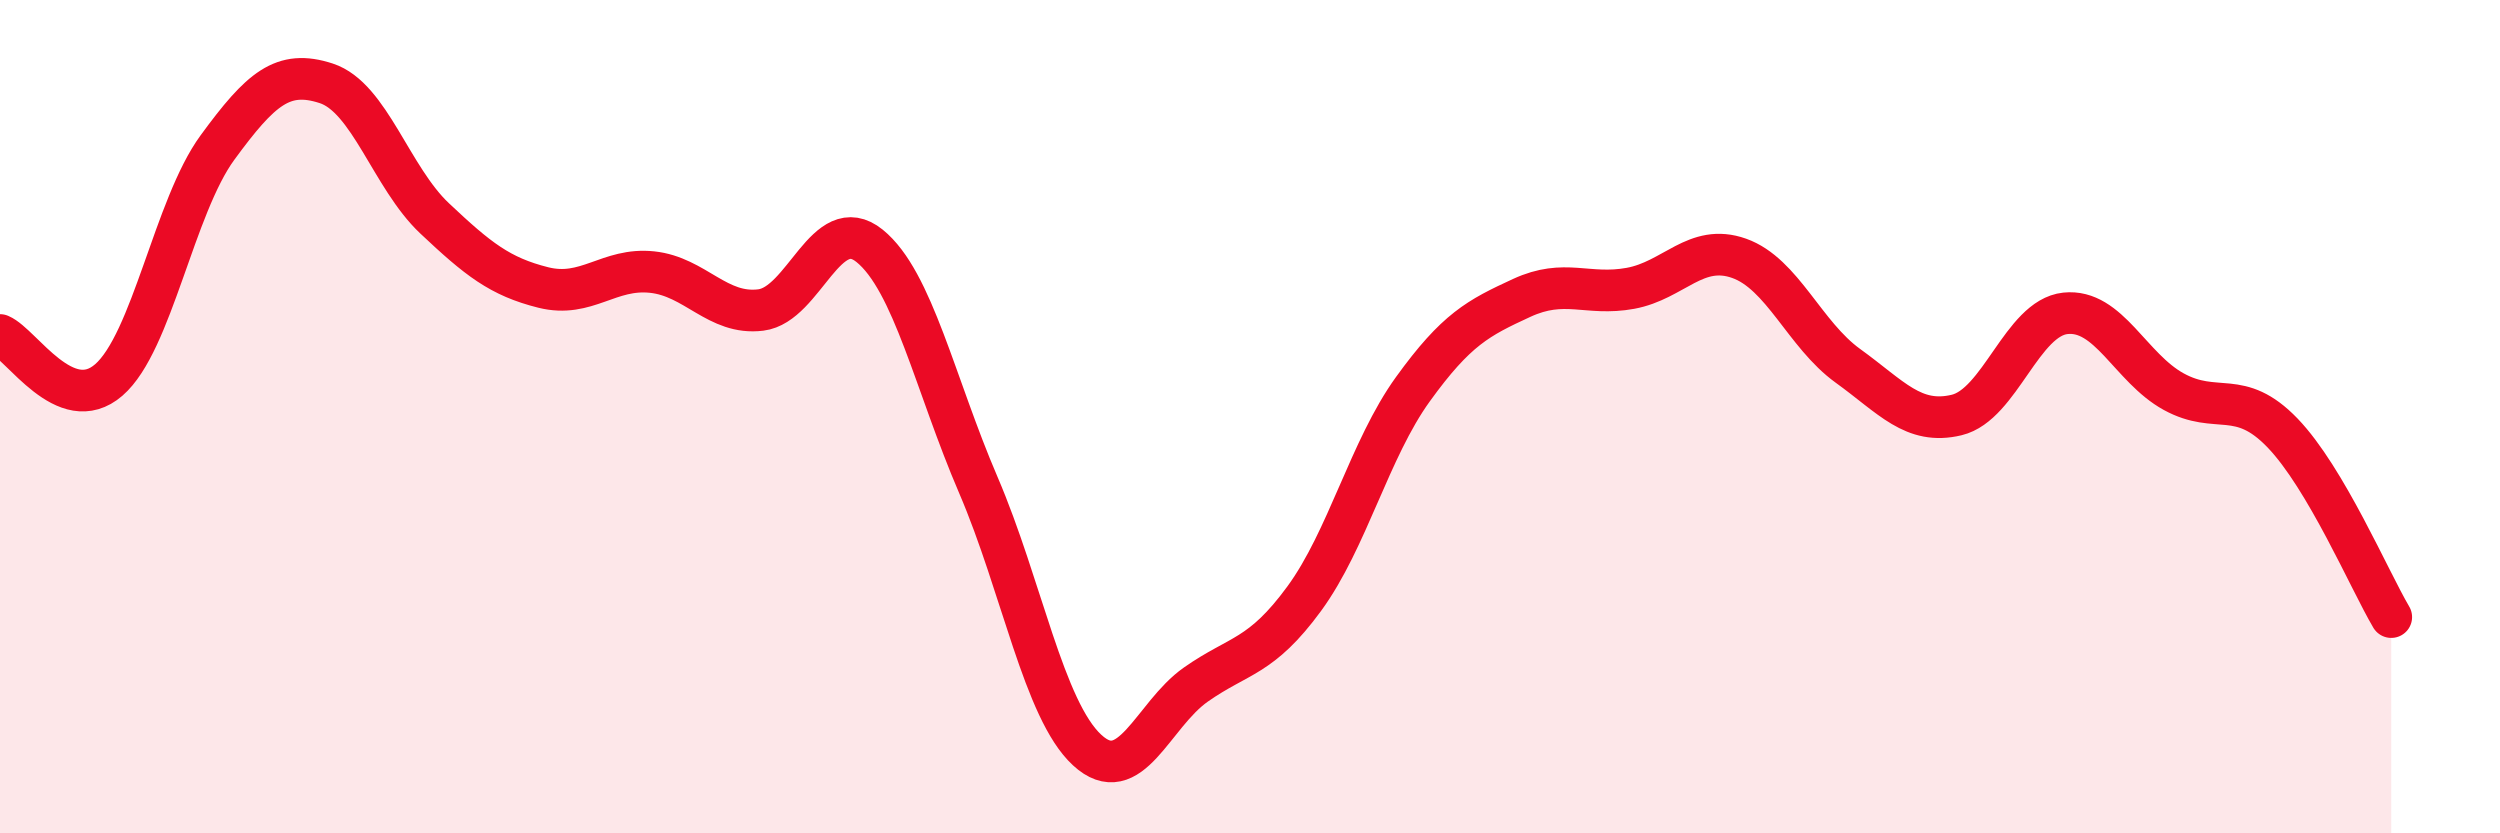
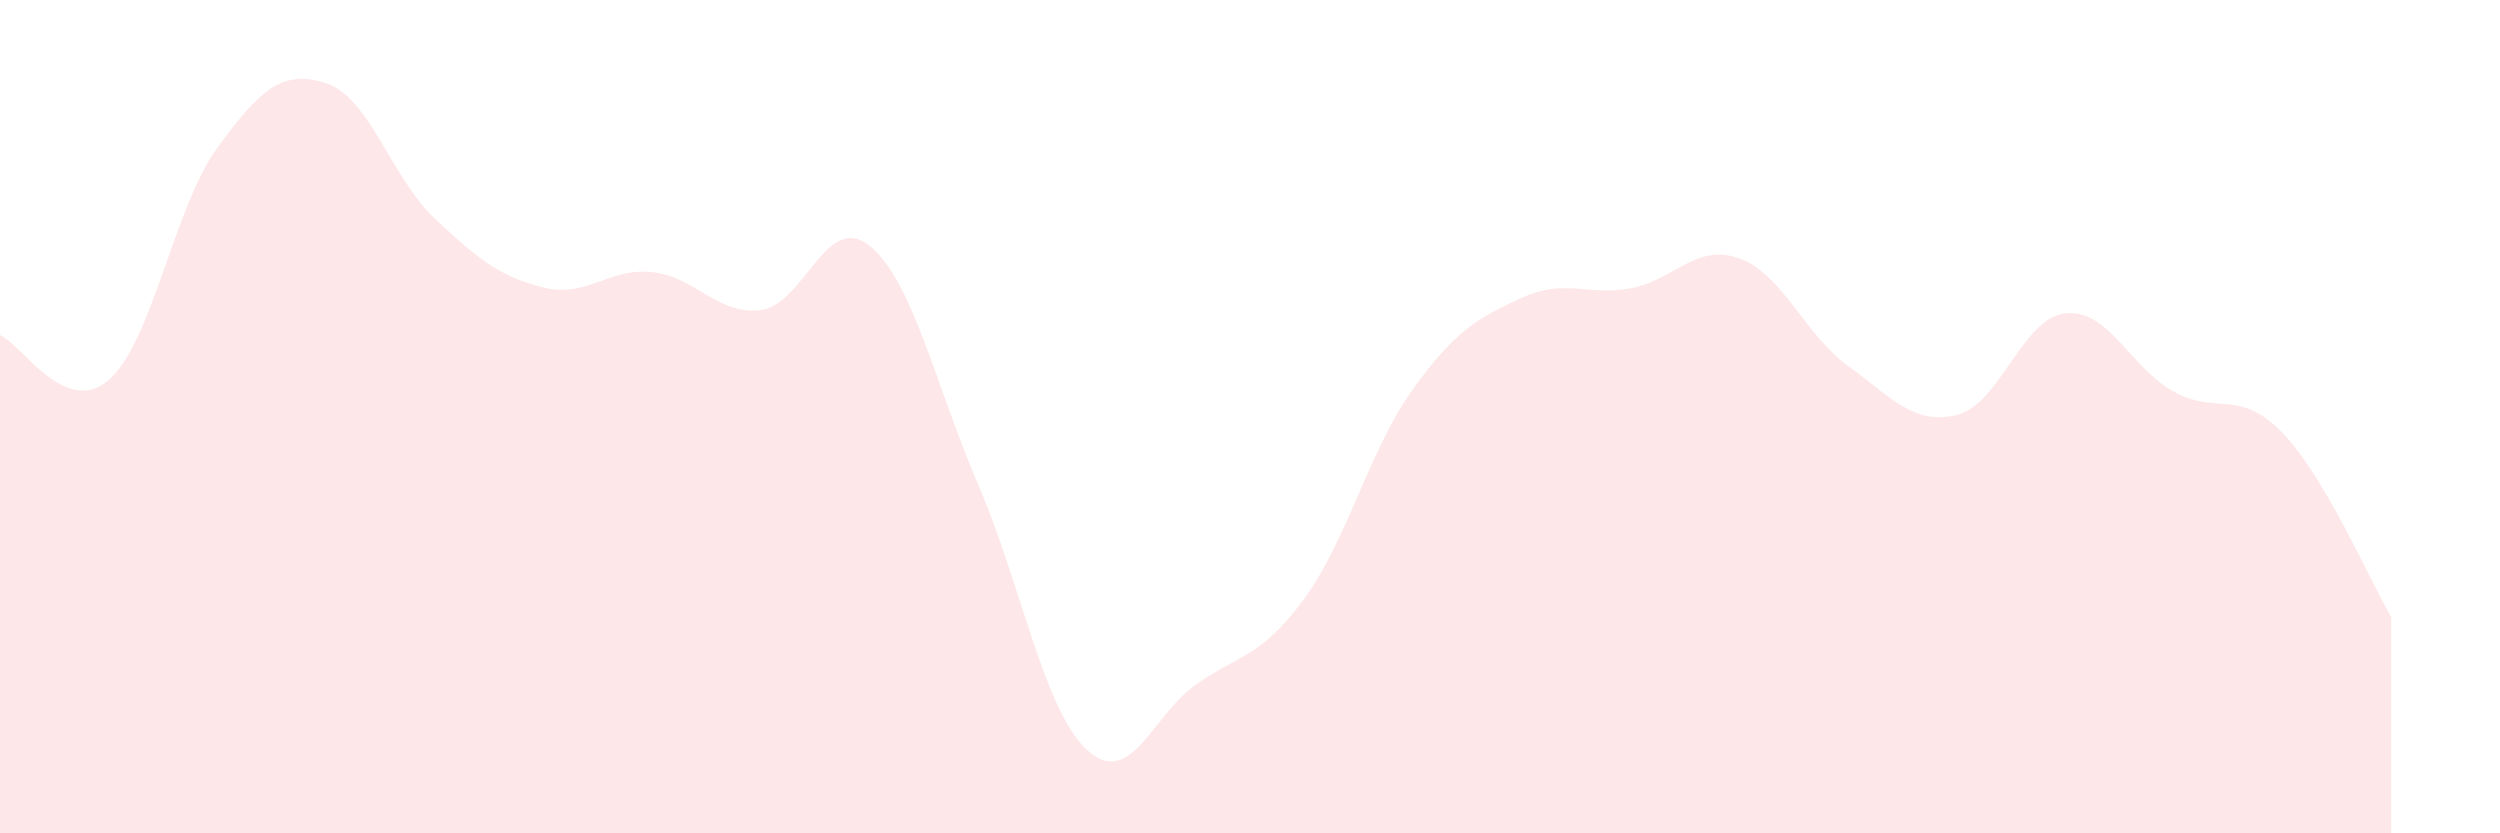
<svg xmlns="http://www.w3.org/2000/svg" width="60" height="20" viewBox="0 0 60 20">
  <path d="M 0,8.04 C 0.52,8.26 1.57,10.02 2.61,9.12 C 3.65,8.22 4.18,4.96 5.22,3.54 C 6.26,2.12 6.79,1.66 7.83,2 C 8.87,2.34 9.39,4.26 10.43,5.24 C 11.47,6.22 12,6.64 13.04,6.9 C 14.08,7.16 14.61,6.42 15.65,6.53 C 16.69,6.64 17.22,7.57 18.26,7.44 C 19.3,7.31 19.83,5.06 20.87,5.9 C 21.91,6.74 22.44,9.22 23.48,11.64 C 24.52,14.06 25.05,17.04 26.09,18 C 27.13,18.96 27.66,17.16 28.7,16.43 C 29.74,15.7 30.26,15.79 31.3,14.37 C 32.34,12.95 32.87,10.78 33.91,9.34 C 34.95,7.9 35.48,7.63 36.52,7.15 C 37.56,6.67 38.09,7.11 39.13,6.92 C 40.17,6.73 40.7,5.83 41.74,6.2 C 42.78,6.57 43.31,8.03 44.35,8.78 C 45.39,9.53 45.92,10.21 46.96,9.96 C 48,9.71 48.53,7.63 49.57,7.52 C 50.61,7.41 51.13,8.83 52.17,9.4 C 53.21,9.97 53.74,9.31 54.78,10.39 C 55.82,11.47 56.87,13.93 57.39,14.81L57.39 20L0 20Z" fill="#EB0A25" opacity="0.1" stroke-linecap="round" stroke-linejoin="round" />
-   <path d="M 0,8.04 C 0.52,8.26 1.57,10.02 2.61,9.12 C 3.65,8.22 4.18,4.96 5.22,3.54 C 6.26,2.12 6.79,1.66 7.83,2 C 8.87,2.34 9.39,4.26 10.43,5.24 C 11.47,6.22 12,6.64 13.04,6.9 C 14.08,7.16 14.61,6.42 15.65,6.53 C 16.69,6.64 17.22,7.57 18.26,7.44 C 19.3,7.31 19.83,5.06 20.87,5.9 C 21.91,6.74 22.44,9.22 23.48,11.64 C 24.52,14.06 25.05,17.04 26.09,18 C 27.13,18.96 27.66,17.16 28.7,16.43 C 29.74,15.7 30.26,15.79 31.3,14.37 C 32.34,12.95 32.87,10.78 33.91,9.34 C 34.95,7.9 35.48,7.63 36.52,7.15 C 37.56,6.67 38.09,7.11 39.13,6.92 C 40.17,6.73 40.7,5.83 41.74,6.2 C 42.78,6.57 43.31,8.03 44.35,8.78 C 45.39,9.53 45.92,10.21 46.96,9.96 C 48,9.71 48.53,7.63 49.57,7.52 C 50.61,7.41 51.13,8.83 52.17,9.4 C 53.21,9.97 53.74,9.31 54.78,10.39 C 55.82,11.47 56.87,13.93 57.39,14.81" stroke="#EB0A25" stroke-width="1" fill="none" stroke-linecap="round" stroke-linejoin="round" />
</svg>